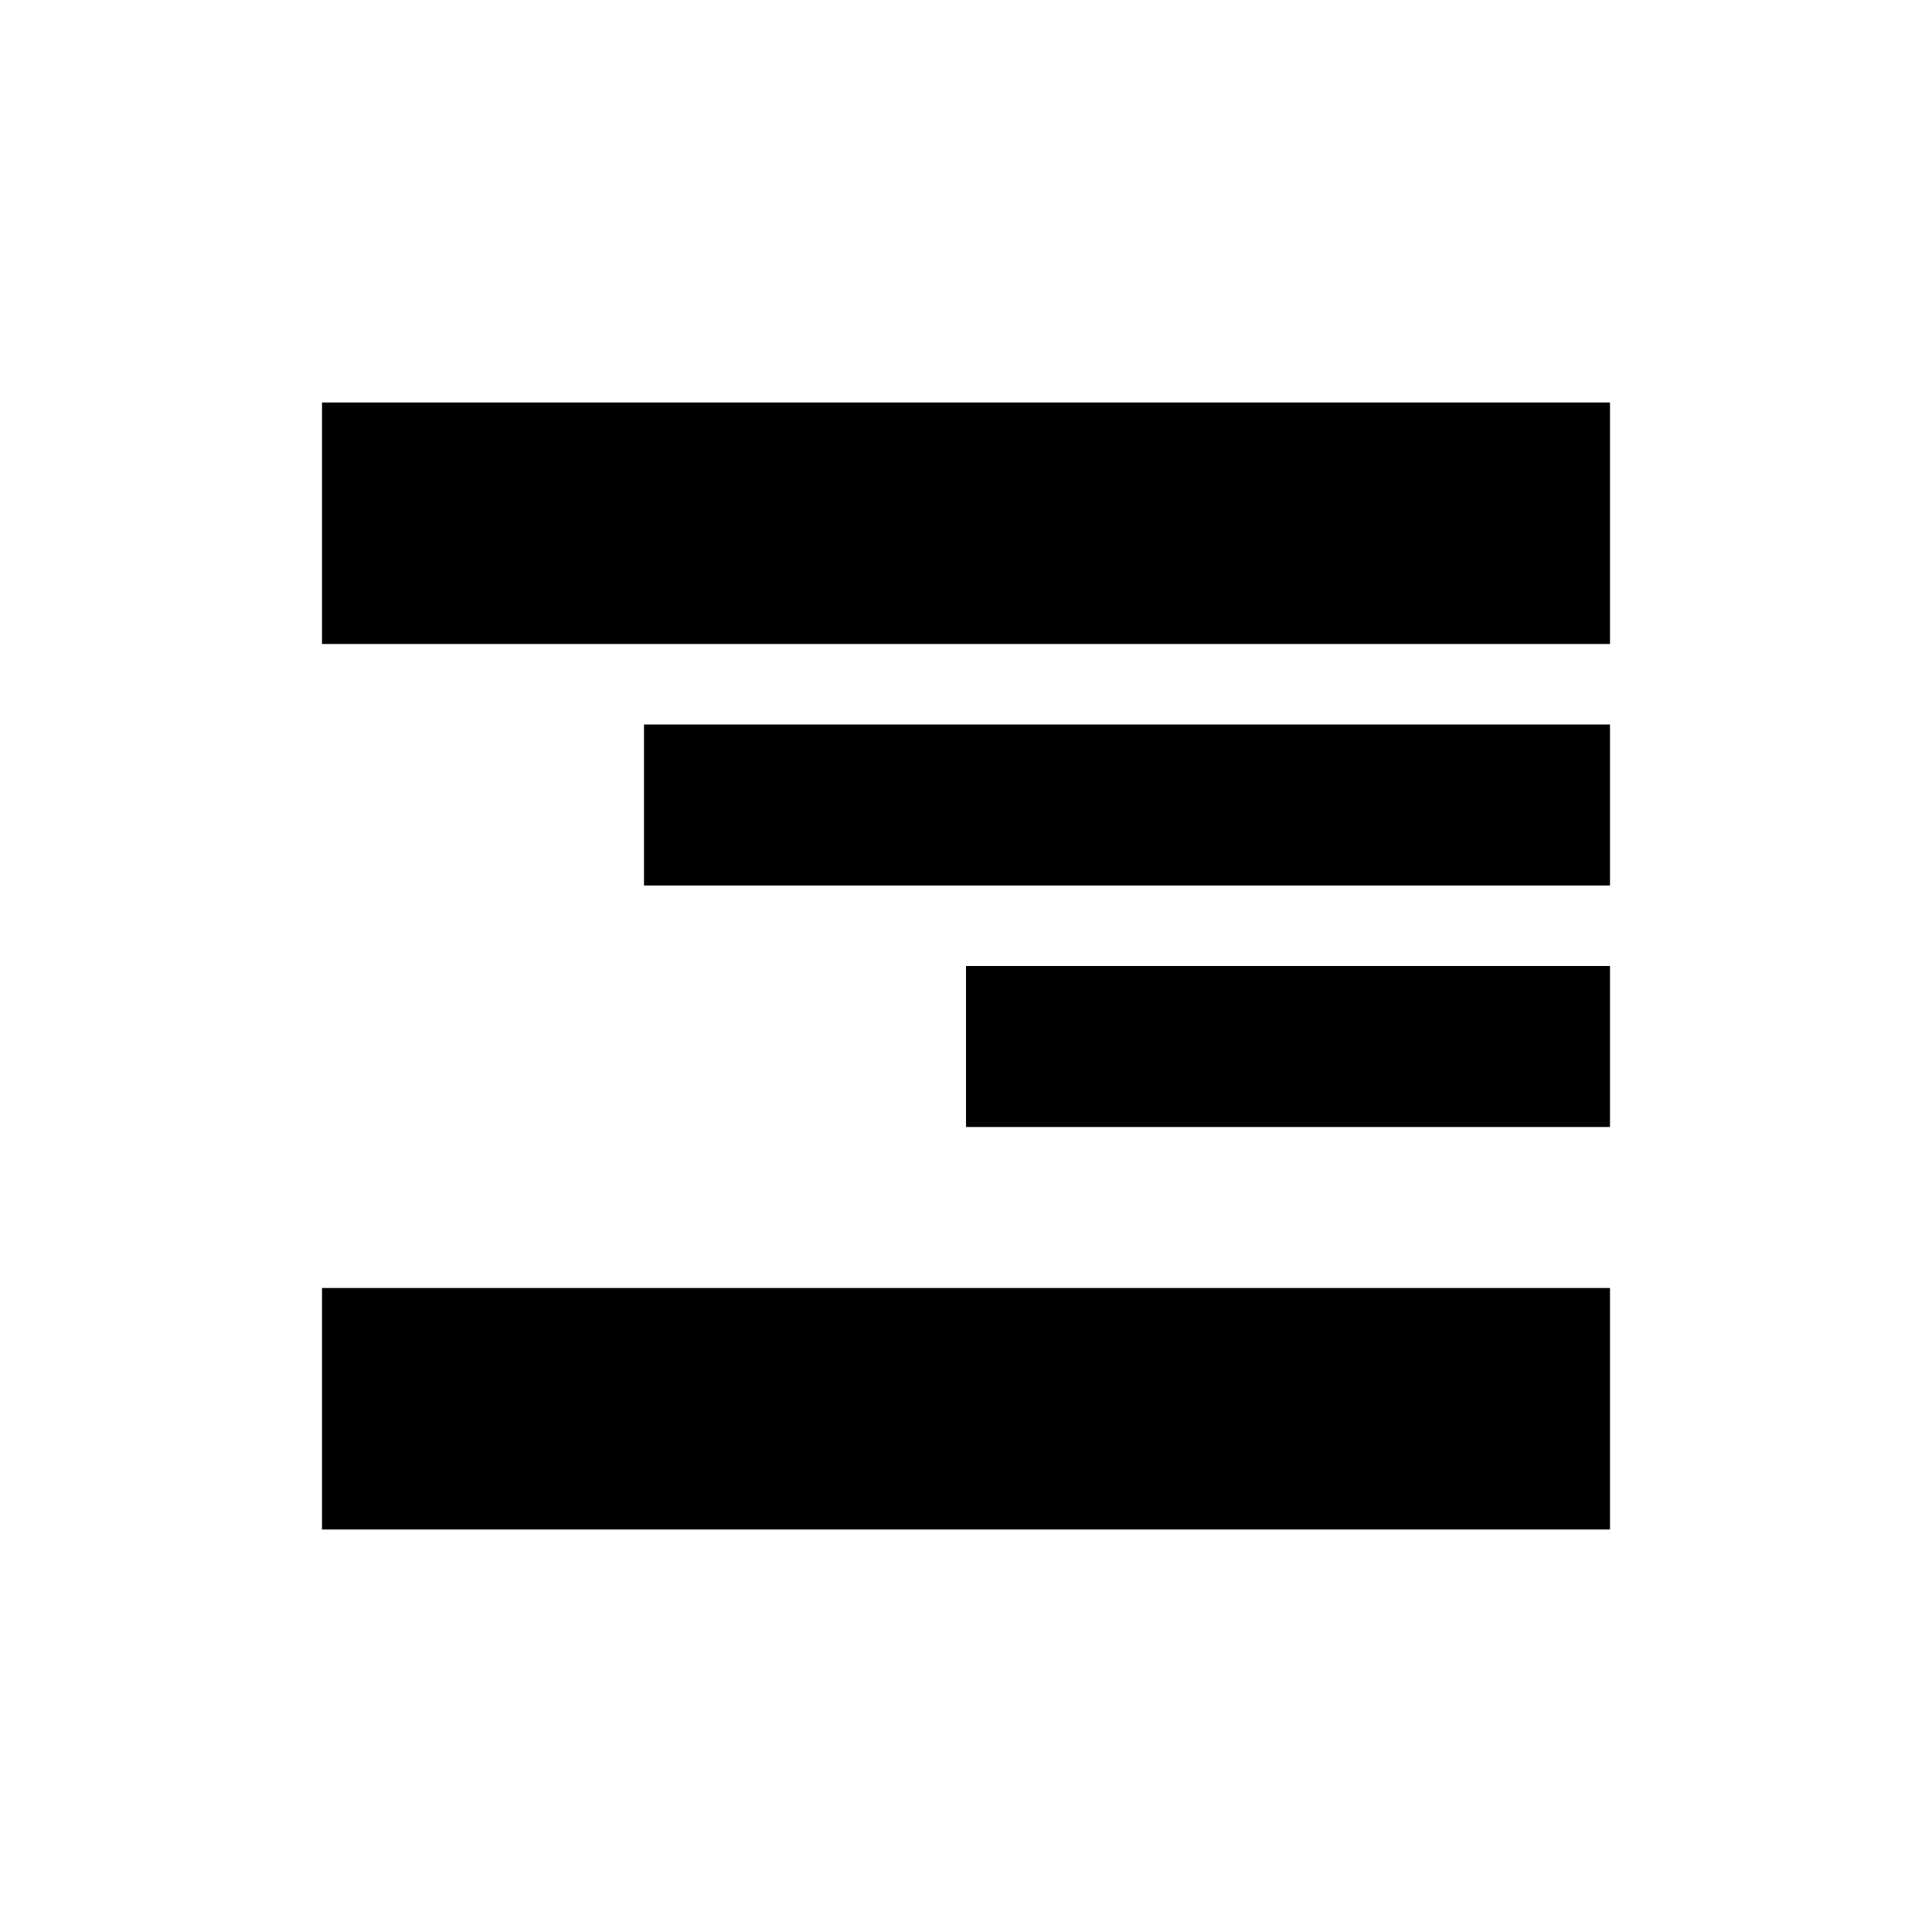
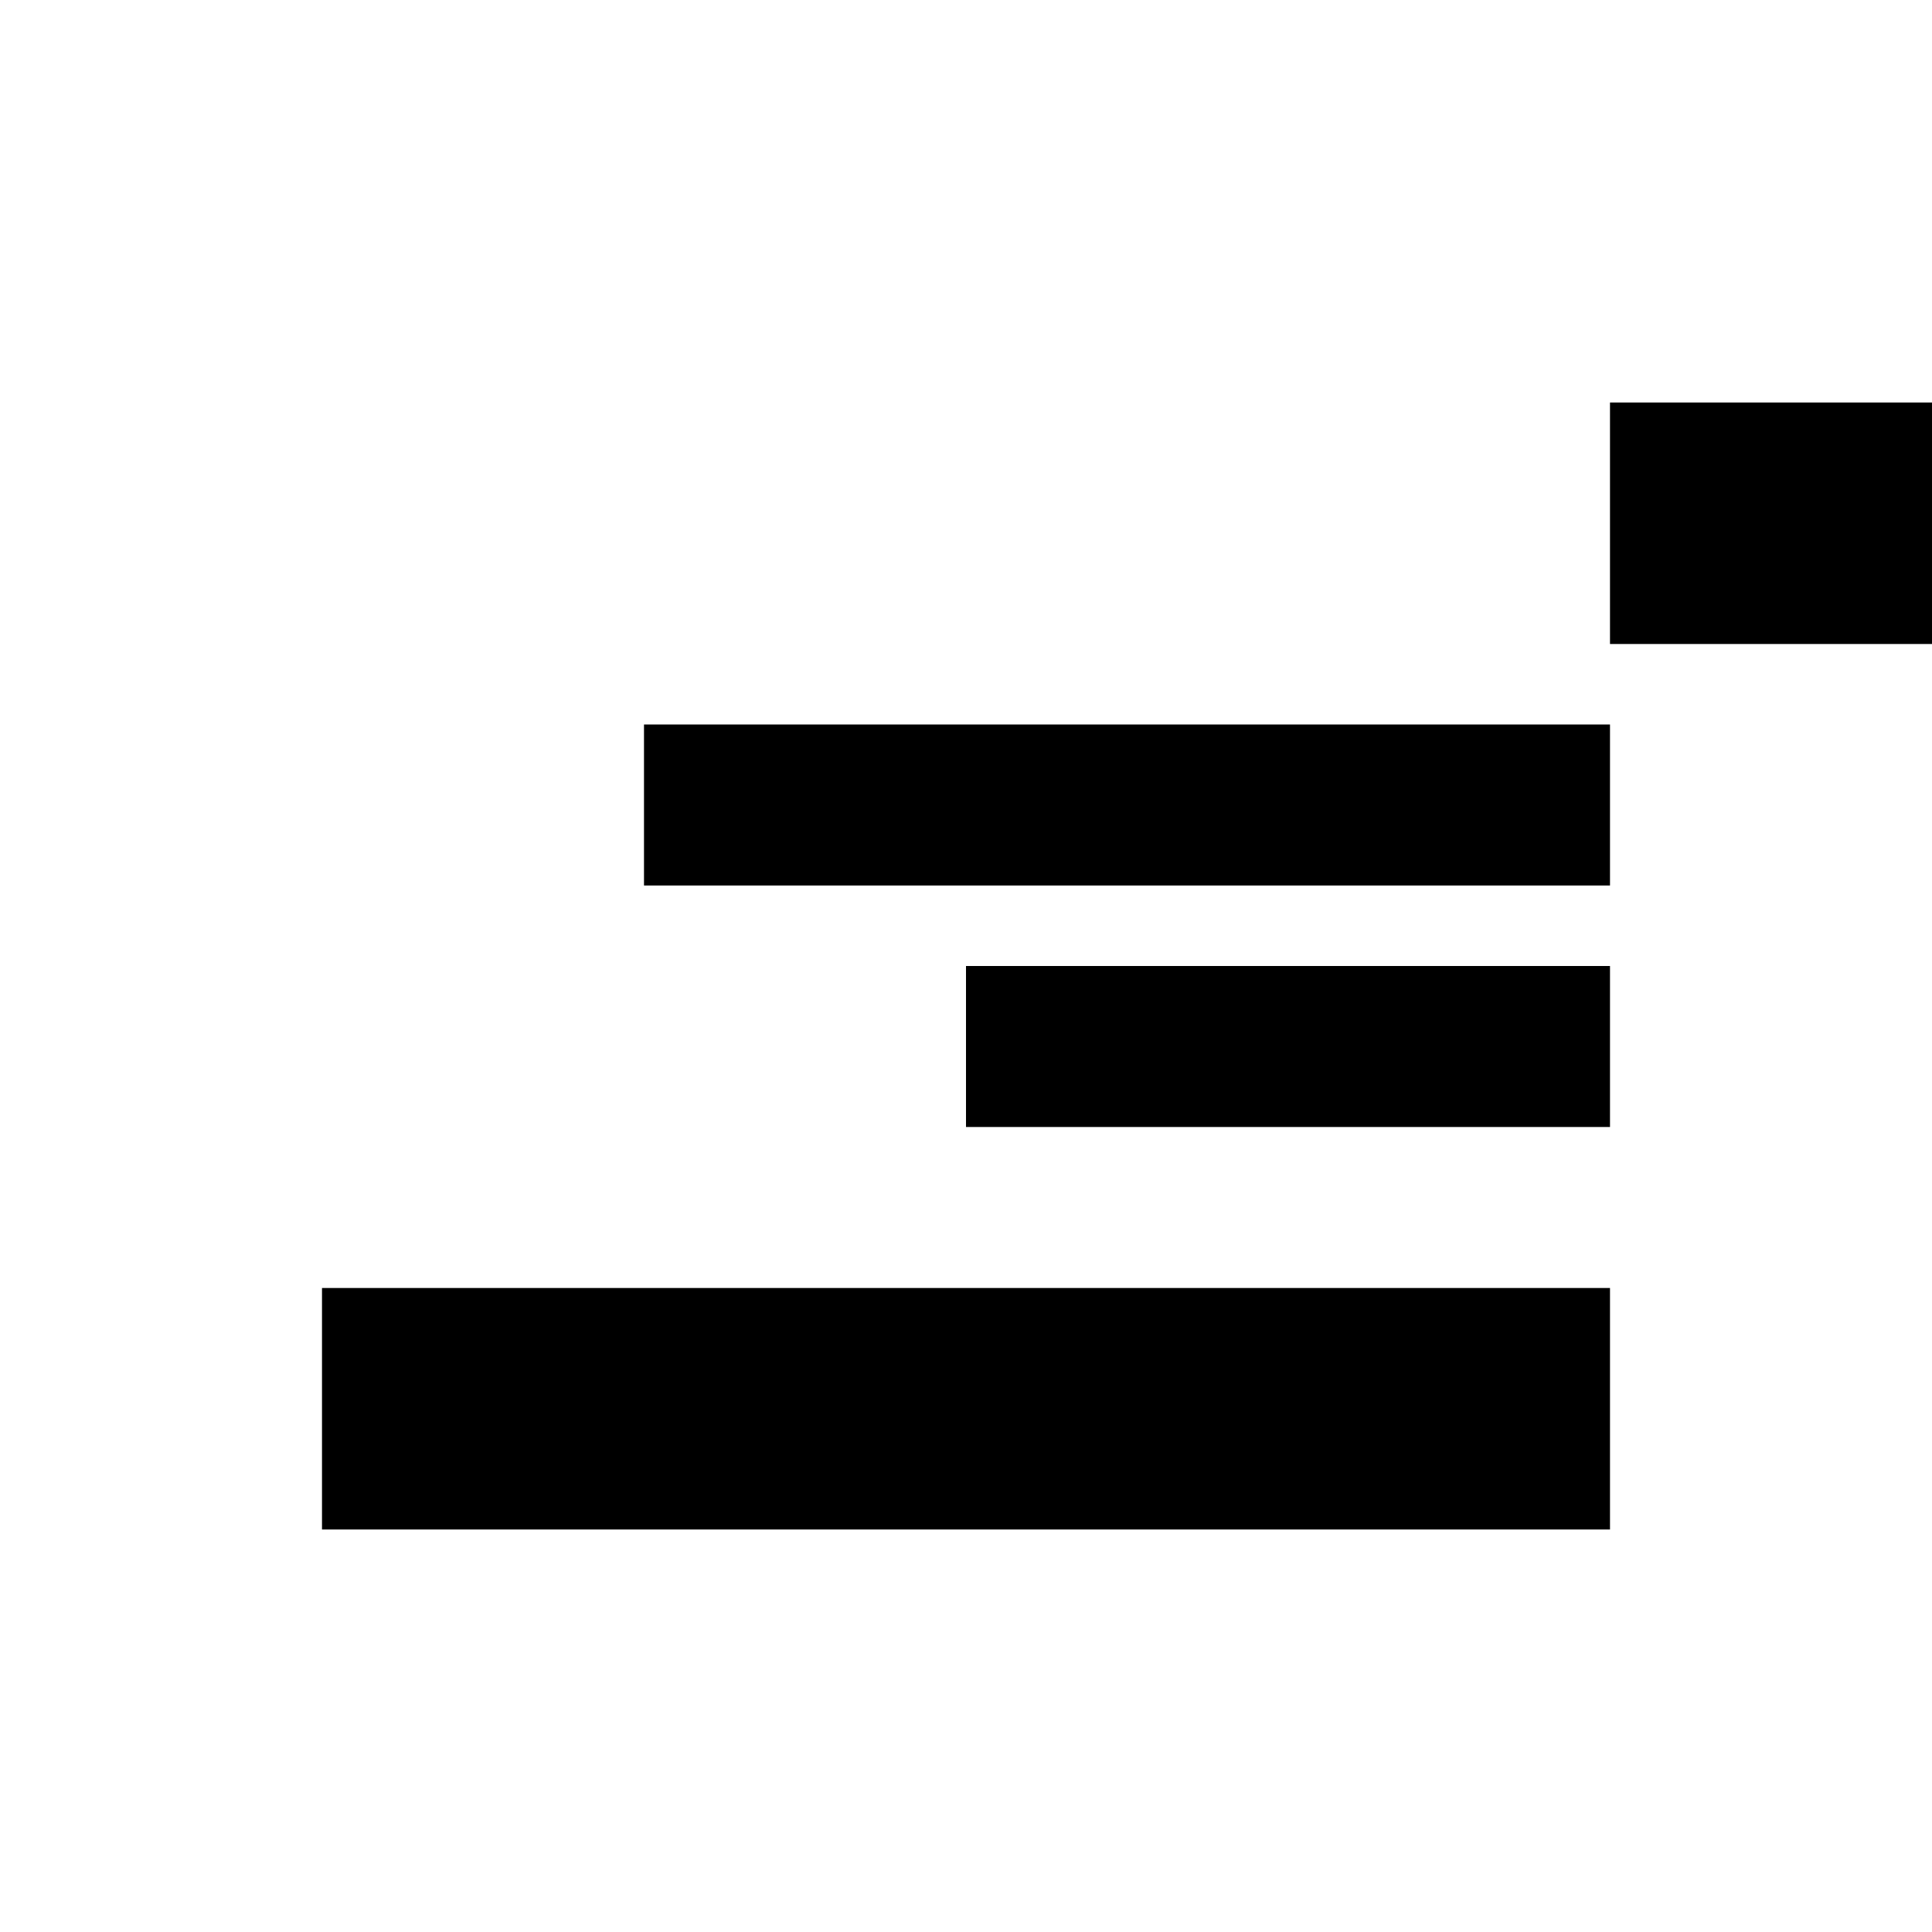
<svg xmlns="http://www.w3.org/2000/svg" width="24" height="24" viewBox="0 0 24 24">
-   <path d="M20 9h-12v2h12v-2zm0 3h-8v2h8v-2zm0-7h-16v3h16v-3zm-16 14h16v-3h-16v3z" id="path624" />
+   <path d="M20 9h-12v2h12v-2zm0 3h-8v2h8v-2zm0-7v3h16v-3zm-16 14h16v-3h-16v3z" id="path624" />
</svg>